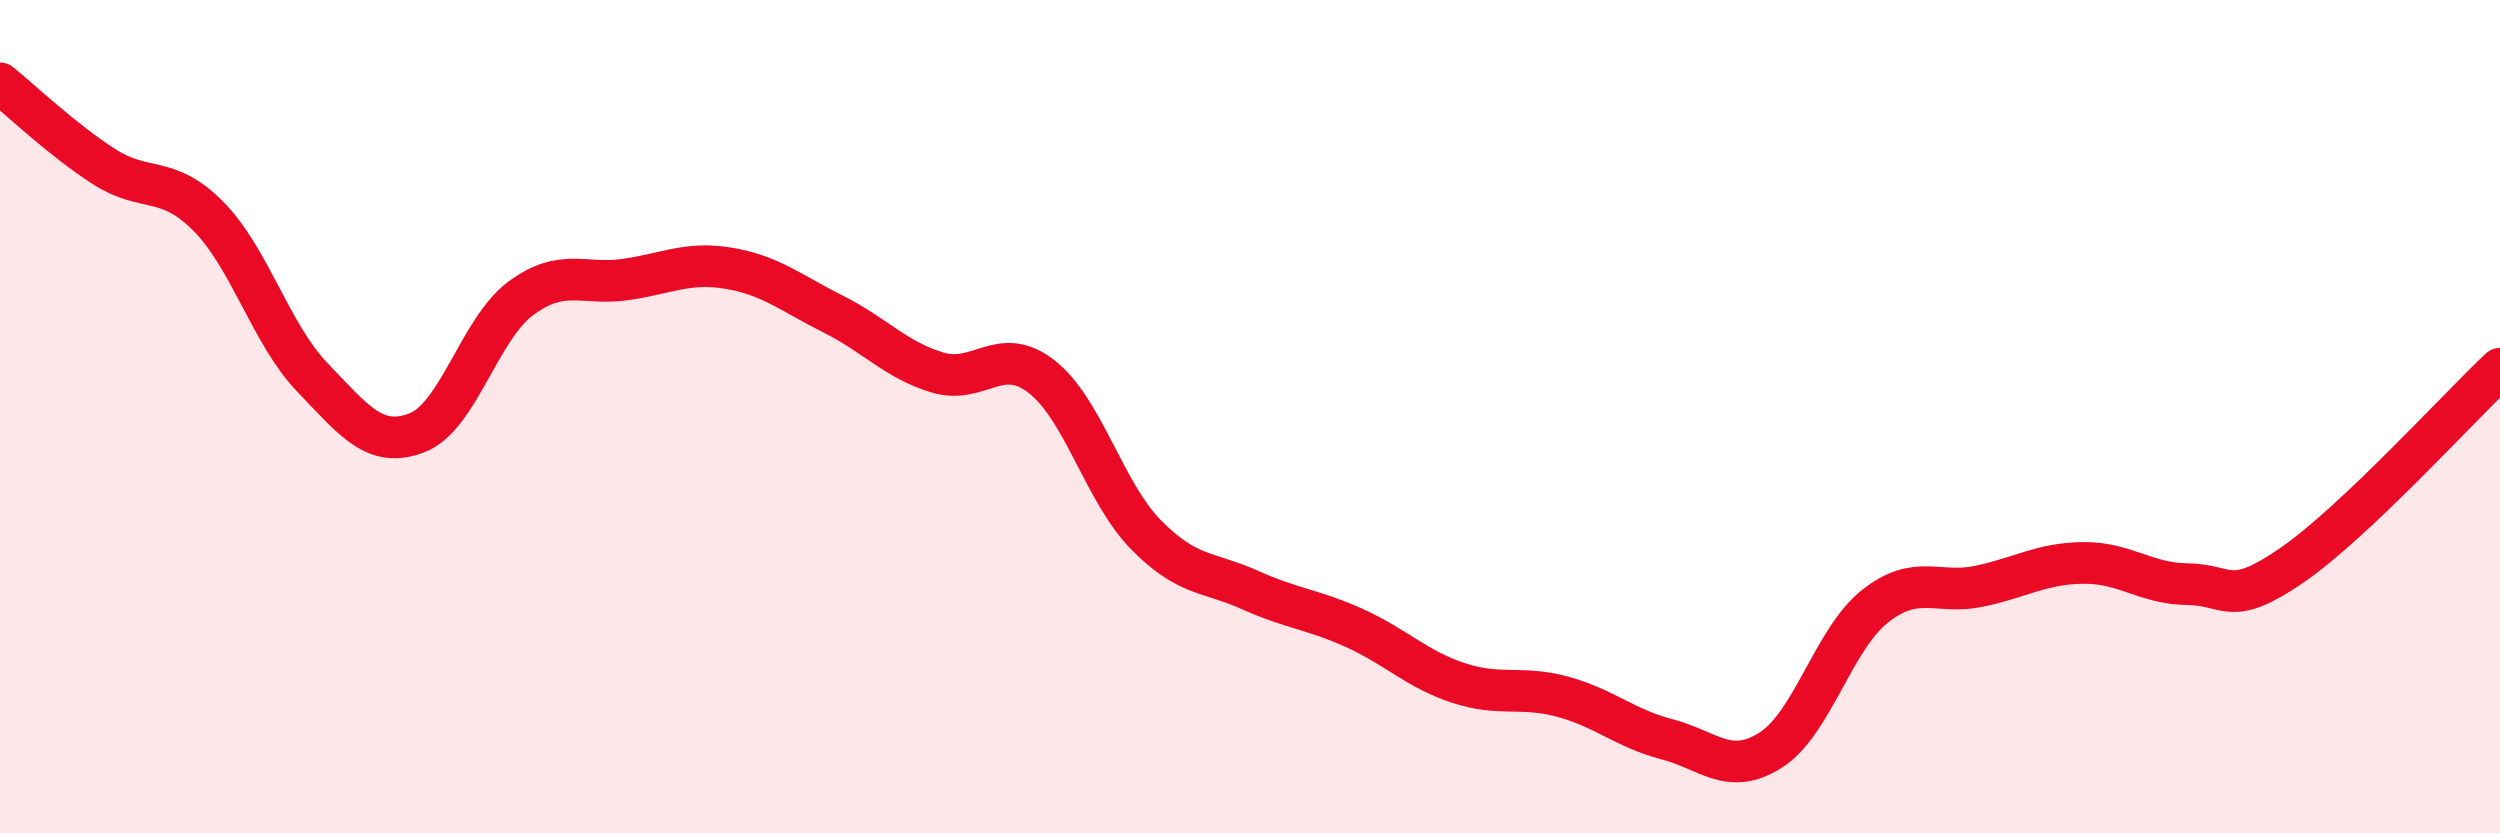
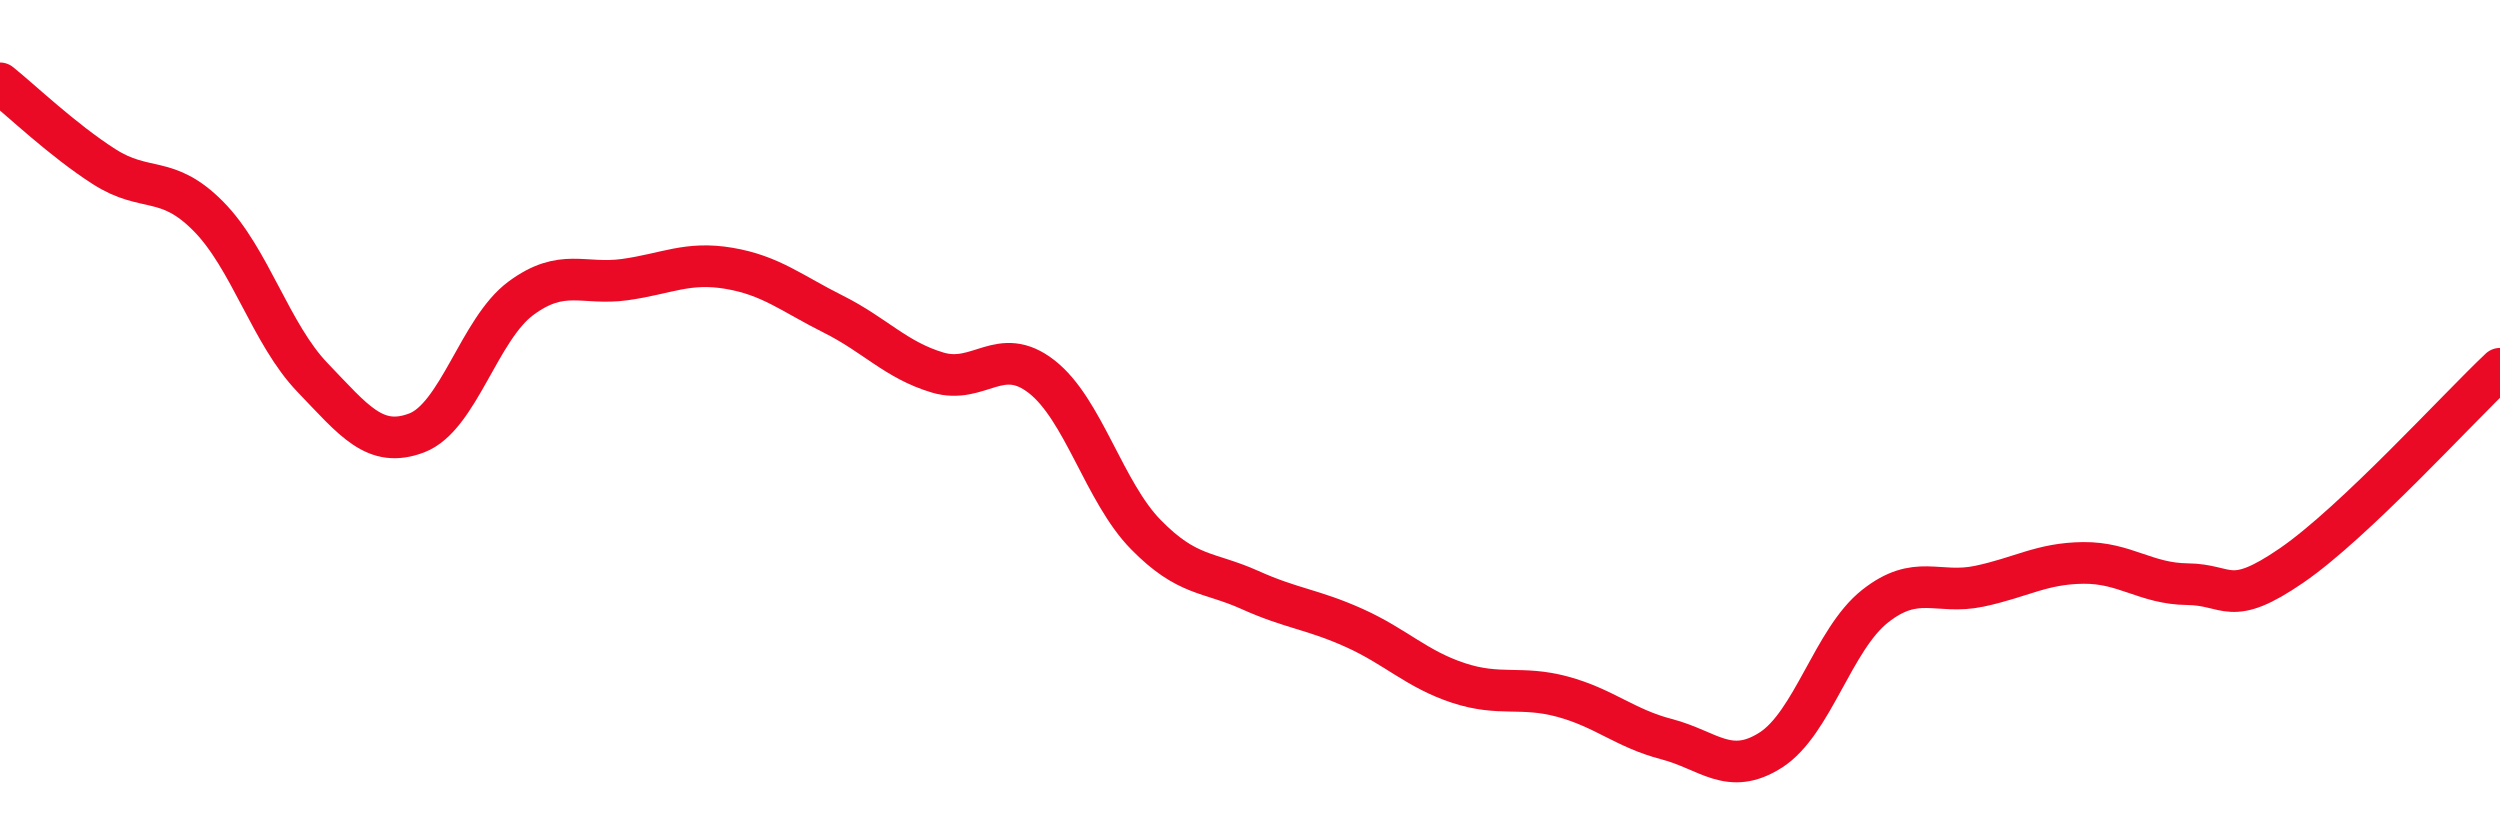
<svg xmlns="http://www.w3.org/2000/svg" width="60" height="20" viewBox="0 0 60 20">
-   <path d="M 0,2 C 0.5,2.4 1.5,3.36 2.5,4 C 3.5,4.64 4,4.18 5,5.19 C 6,6.2 6.5,8.02 7.5,9.06 C 8.5,10.1 9,10.77 10,10.39 C 11,10.01 11.5,7.9 12.5,7.16 C 13.5,6.42 14,6.85 15,6.71 C 16,6.57 16.5,6.27 17.5,6.44 C 18.5,6.61 19,7.04 20,7.54 C 21,8.04 21.5,8.64 22.5,8.94 C 23.5,9.24 24,8.26 25,9.04 C 26,9.82 26.5,11.81 27.5,12.83 C 28.5,13.85 29,13.71 30,14.16 C 31,14.61 31.5,14.62 32.5,15.07 C 33.5,15.52 34,16.06 35,16.39 C 36,16.72 36.5,16.45 37.5,16.72 C 38.5,16.99 39,17.48 40,17.74 C 41,18 41.5,18.64 42.5,18 C 43.5,17.36 44,15.34 45,14.55 C 46,13.76 46.5,14.28 47.5,14.07 C 48.5,13.86 49,13.52 50,13.51 C 51,13.5 51.5,14.01 52.5,14.02 C 53.5,14.03 53.5,14.6 55,13.57 C 56.5,12.54 59,9.79 60,8.85L60 20L0 20Z" fill="#EB0A25" opacity="0.1" stroke-linecap="round" stroke-linejoin="round" />
  <path d="M 0,2 C 0.5,2.4 1.5,3.36 2.5,4 C 3.5,4.64 4,4.18 5,5.19 C 6,6.2 6.5,8.02 7.5,9.06 C 8.5,10.1 9,10.77 10,10.39 C 11,10.01 11.5,7.9 12.5,7.16 C 13.5,6.42 14,6.85 15,6.71 C 16,6.57 16.5,6.27 17.5,6.44 C 18.5,6.61 19,7.04 20,7.54 C 21,8.04 21.5,8.64 22.5,8.94 C 23.5,9.24 24,8.26 25,9.04 C 26,9.82 26.5,11.81 27.5,12.83 C 28.5,13.85 29,13.71 30,14.16 C 31,14.61 31.5,14.62 32.5,15.07 C 33.5,15.52 34,16.06 35,16.39 C 36,16.72 36.5,16.45 37.5,16.72 C 38.5,16.99 39,17.48 40,17.74 C 41,18 41.5,18.64 42.5,18 C 43.5,17.36 44,15.34 45,14.55 C 46,13.76 46.5,14.28 47.5,14.07 C 48.5,13.86 49,13.52 50,13.51 C 51,13.5 51.5,14.01 52.5,14.02 C 53.5,14.03 53.5,14.6 55,13.57 C 56.5,12.54 59,9.79 60,8.85" stroke="#EB0A25" stroke-width="1" fill="none" stroke-linecap="round" stroke-linejoin="round" />
</svg>